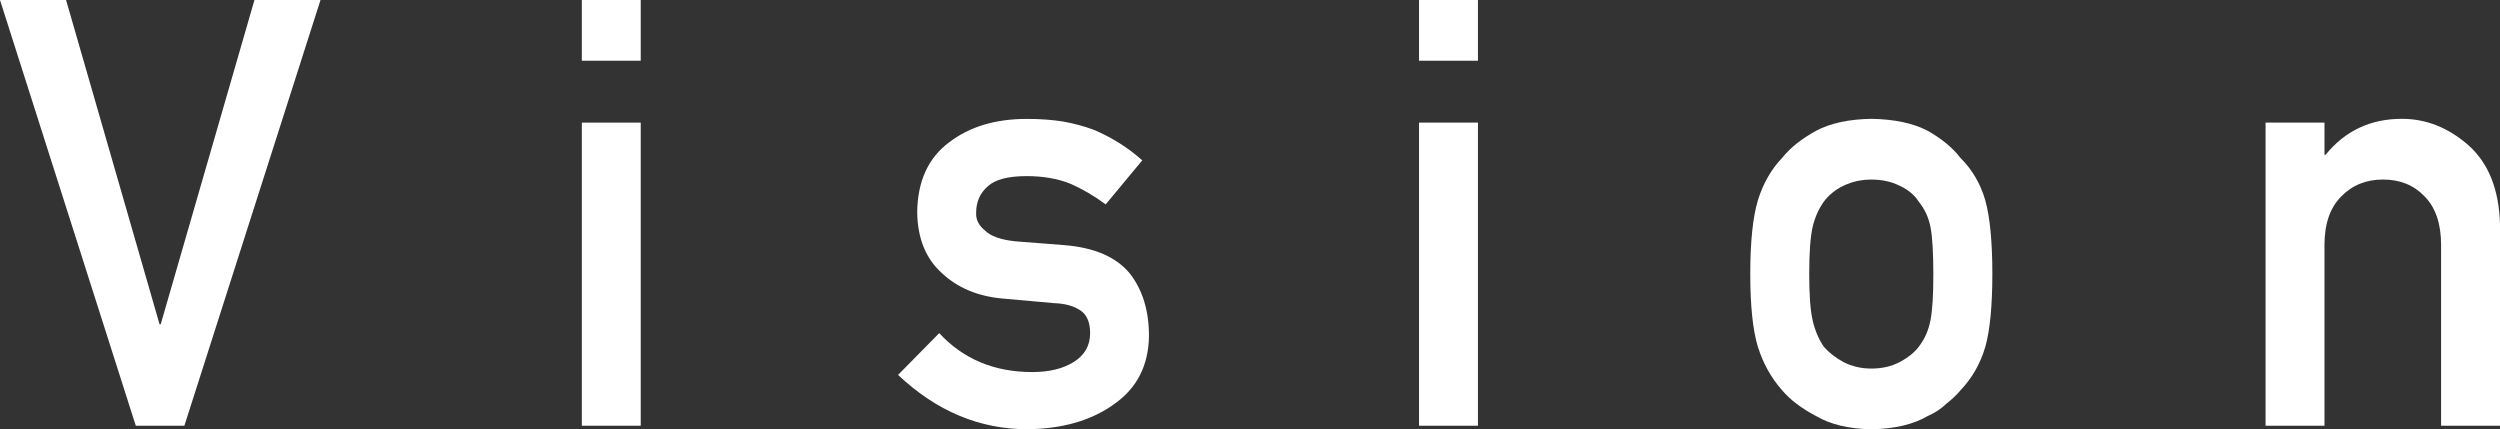
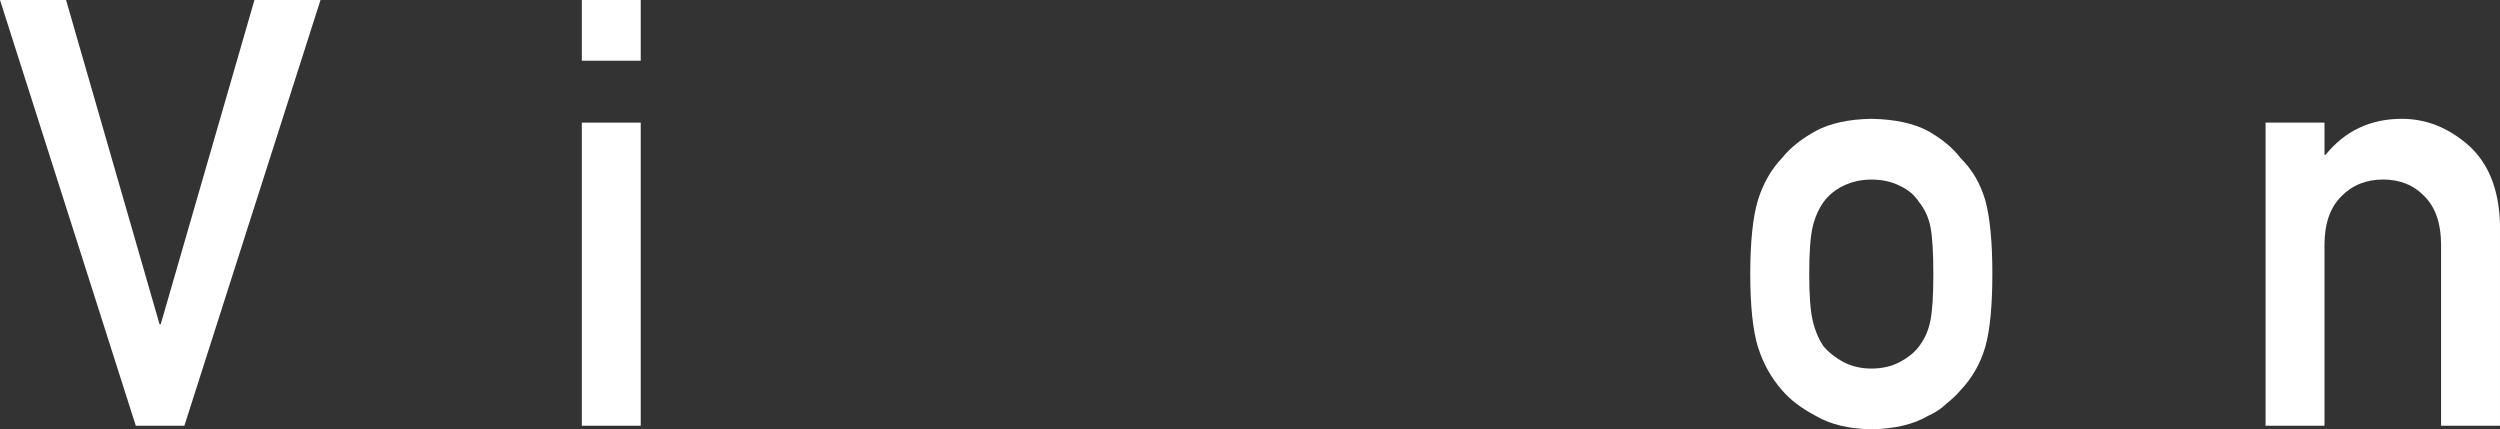
<svg xmlns="http://www.w3.org/2000/svg" id="_イヤー_2" viewBox="0 0 499.51 85.76">
  <rect x="0" y="0" width="499.51" height="85.76" fill="#333333" stroke="none" />
  <defs>
    <style>.cls-1{fill:#fff;}</style>
  </defs>
  <g id="_ザイン">
    <g>
      <path class="cls-1" d="M0,0H13.2L31.88,64.79h.23L50.84,0h13.2l-27.2,85.06h-9.71L0,0Z" />
      <path class="cls-1" d="M116.25,0h11.77V12.13h-11.77V0Zm0,24.5h11.77v60.56h-11.77V24.5Z" />
-       <path class="cls-1" d="M187.67,66.57c4.8,5.18,10.99,7.77,18.58,7.77,3.4,0,6.18-.68,8.33-2.04,2.15-1.36,3.23-3.27,3.23-5.72,0-2.18-.64-3.69-1.93-4.55-1.32-.9-3.08-1.38-5.27-1.46l-10.42-.93c-4.94-.47-8.96-2.18-12.06-5.13-3.17-2.88-4.79-6.9-4.87-12.08,.07-6.22,2.21-10.89,6.39-14,4.07-3.11,9.24-4.67,15.5-4.67,2.71,0,5.15,.18,7.3,.53,2.15,.39,4.17,.93,6.05,1.63,3.62,1.52,6.86,3.56,9.73,6.12l-7.31,8.8c-2.27-1.69-4.66-3.08-7.19-4.18-2.49-.98-5.36-1.47-8.61-1.47-3.7,0-6.29,.68-7.76,2.04-1.55,1.36-2.32,3.12-2.32,5.26-.08,1.36,.51,2.55,1.75,3.56,1.13,1.13,3.13,1.85,6,2.16l9.74,.76c6.11,.47,10.53,2.38,13.25,5.72,2.53,3.27,3.79,7.42,3.79,12.44-.08,5.88-2.39,10.42-6.95,13.61-4.52,3.27-10.31,4.95-17.35,5.02-9.57,0-18.18-3.62-25.83-10.85l8.22-8.35Z" />
-       <path class="cls-1" d="M283.53,0h11.77V12.13h-11.77V0Zm0,24.5h11.77v60.56h-11.77V24.5Z" />
      <path class="cls-1" d="M349.71,54.72c0-6.39,.51-11.3,1.53-14.73,1.05-3.35,2.67-6.18,4.86-8.47,1.62-2.01,3.88-3.81,6.78-5.4,2.86-1.51,6.54-2.3,11.02-2.38,4.63,.08,8.38,.88,11.25,2.39,2.83,1.6,5.01,3.4,6.56,5.43,2.33,2.3,3.98,5.11,4.96,8.46,.94,3.42,1.41,8.32,1.41,14.7s-.47,11.24-1.41,14.59c-.98,3.35-2.64,6.24-4.97,8.69-.75,.9-1.68,1.77-2.77,2.63-.98,.97-2.24,1.81-3.79,2.51-2.86,1.67-6.61,2.55-11.24,2.63-4.48-.08-8.15-.95-11.02-2.63-2.9-1.52-5.16-3.23-6.78-5.13-2.18-2.45-3.8-5.35-4.86-8.69-1.02-3.34-1.53-8.21-1.53-14.59Zm36.58,.12c0-4.33-.19-7.49-.57-9.48-.38-1.91-1.15-3.59-2.32-5.03-.87-1.37-2.15-2.44-3.85-3.22-1.62-.82-3.51-1.23-5.66-1.23-2,0-3.85,.41-5.55,1.23-1.62,.78-2.94,1.85-3.96,3.22-1.02,1.44-1.76,3.12-2.21,5.03-.45,1.99-.68,5.11-.68,9.37s.23,7.3,.68,9.25c.45,1.99,1.19,3.75,2.21,5.27,1.02,1.17,2.34,2.21,3.96,3.1,1.7,.86,3.55,1.29,5.55,1.29,2.15,0,4.04-.43,5.66-1.29,1.7-.9,2.98-1.93,3.85-3.1,1.17-1.52,1.94-3.28,2.32-5.27,.38-1.95,.57-5,.57-9.13Z" />
      <path class="cls-1" d="M452.67,24.5h11.77v6.42h.23c3.88-4.78,8.96-7.18,15.24-7.18,4.85,0,9.3,1.77,13.33,5.31,3.99,3.58,6.08,8.83,6.27,15.75v40.26h-11.77V48.96c0-4.24-1.09-7.48-3.28-9.7-2.15-2.26-4.92-3.39-8.31-3.39s-6.18,1.13-8.37,3.39c-2.22,2.22-3.34,5.45-3.34,9.7v36.1h-11.77V24.5Z" />
    </g>
  </g>
</svg>